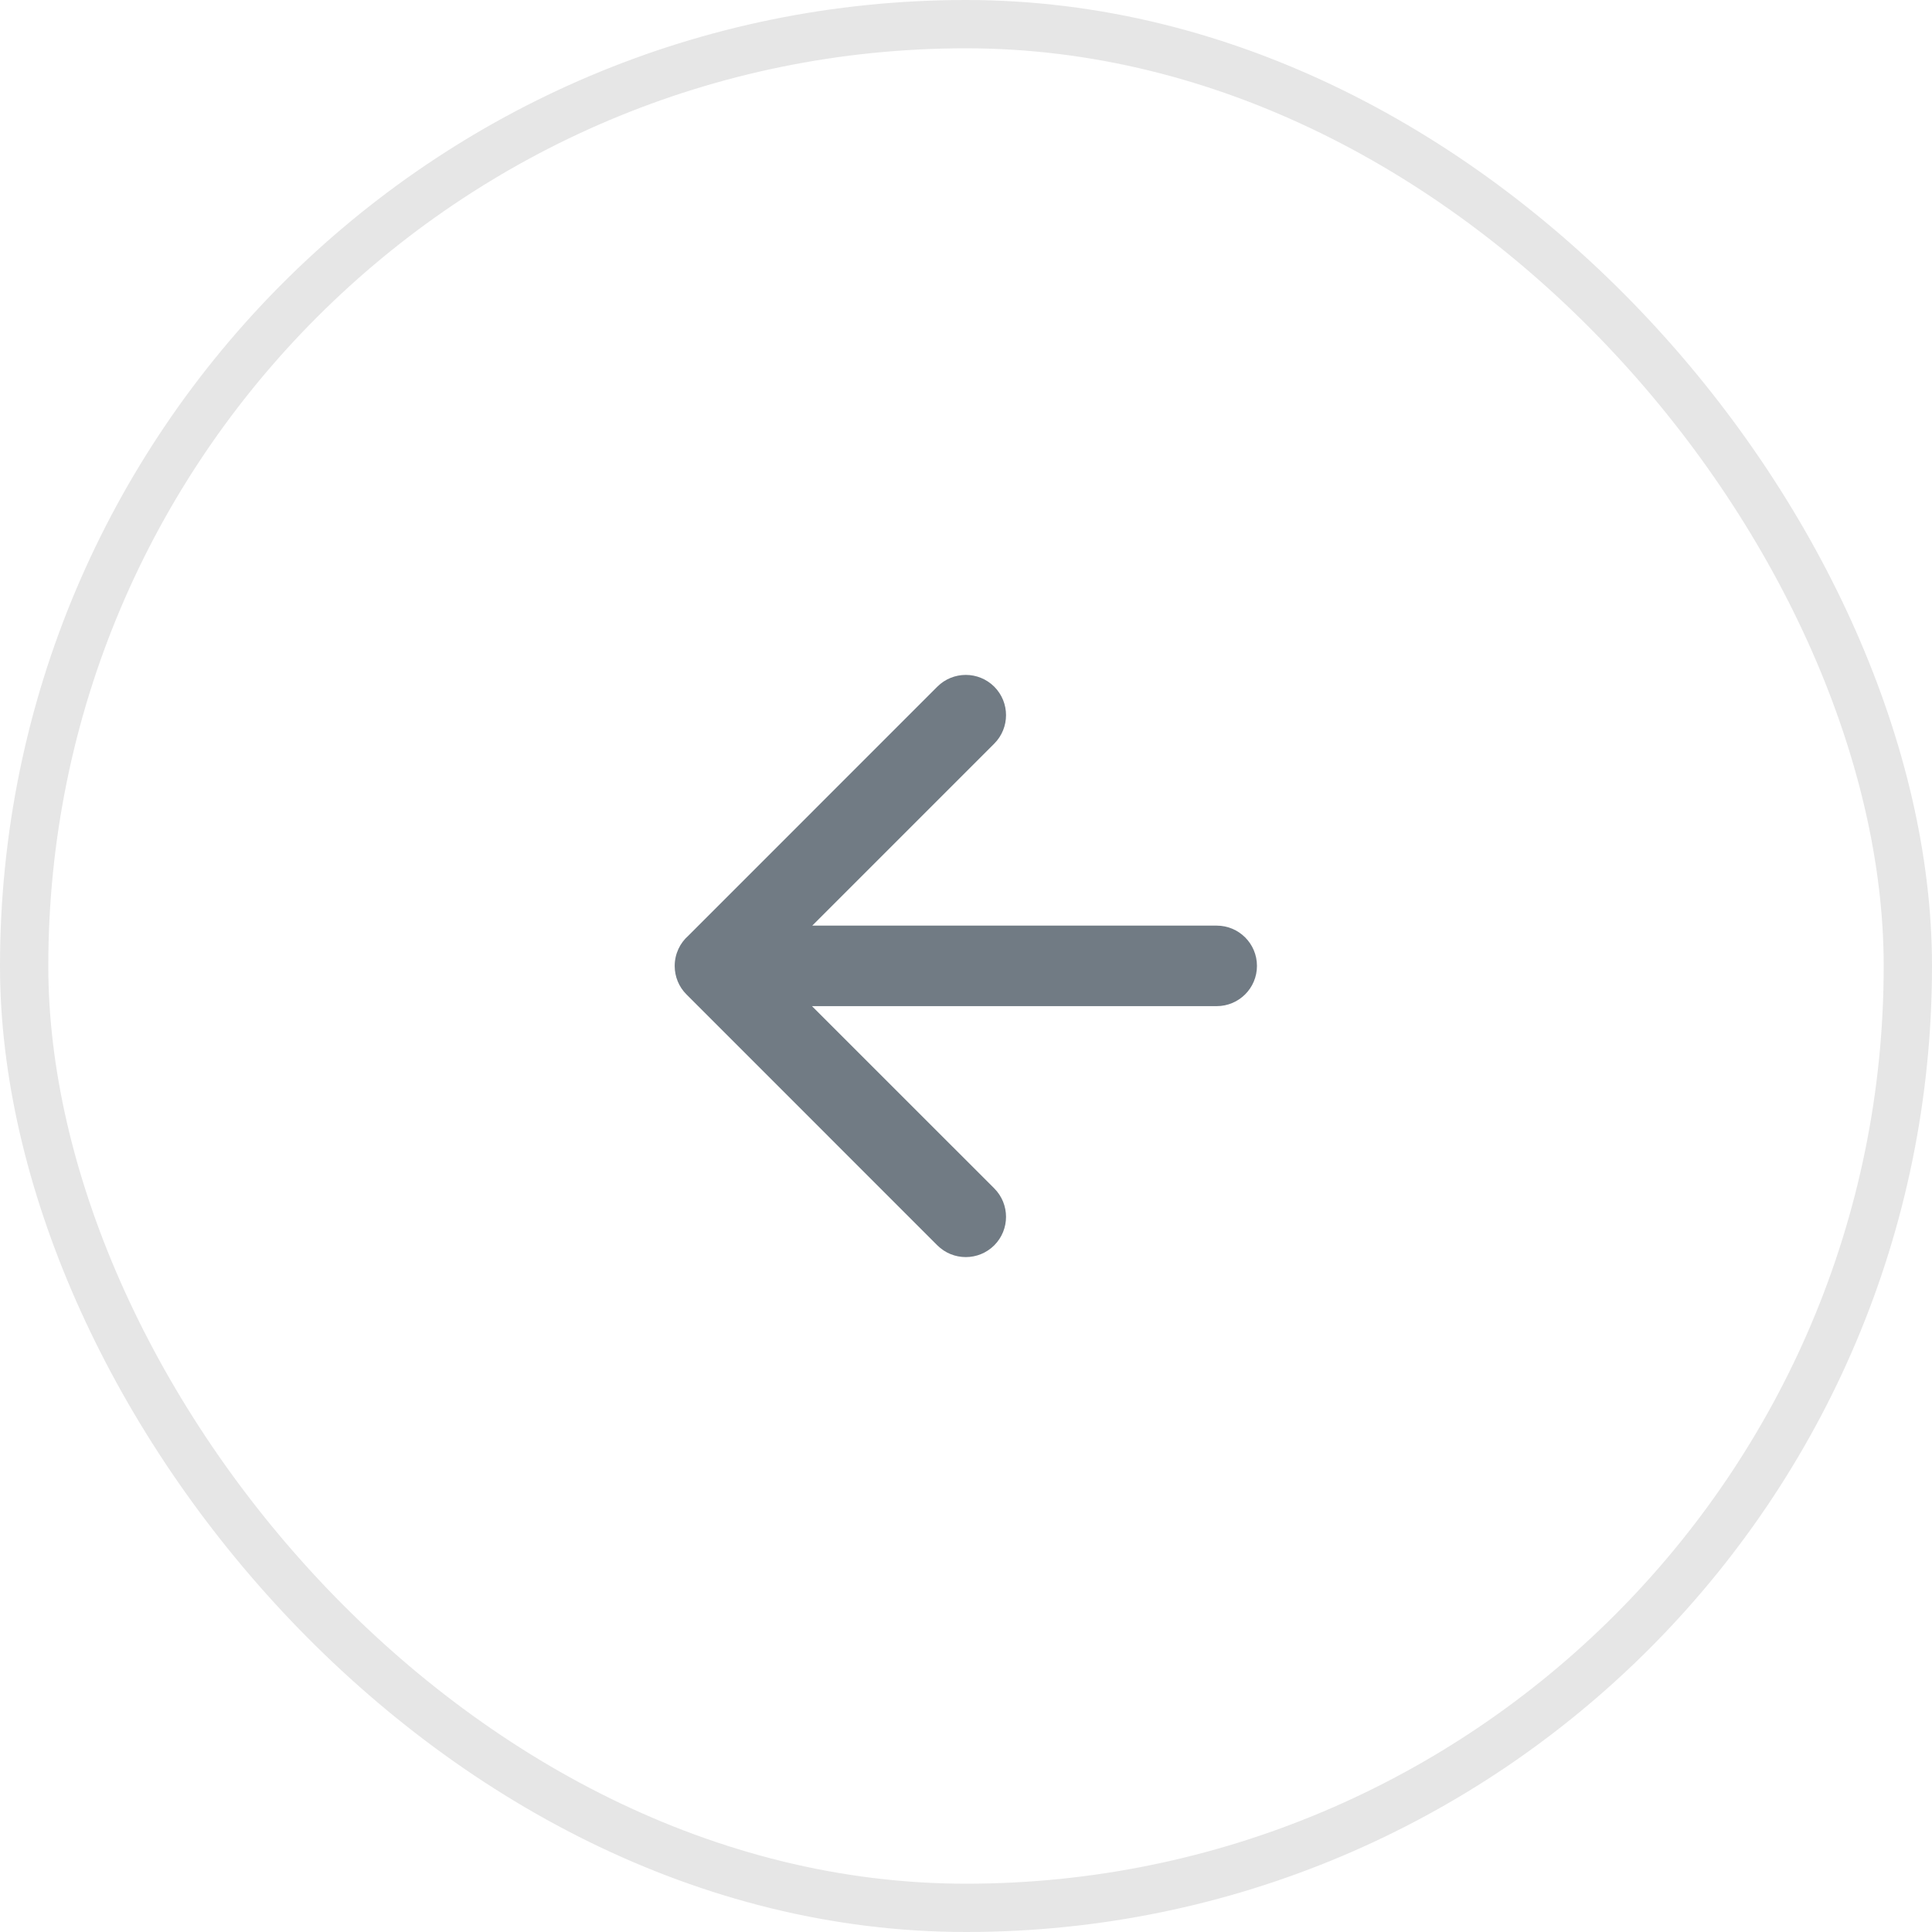
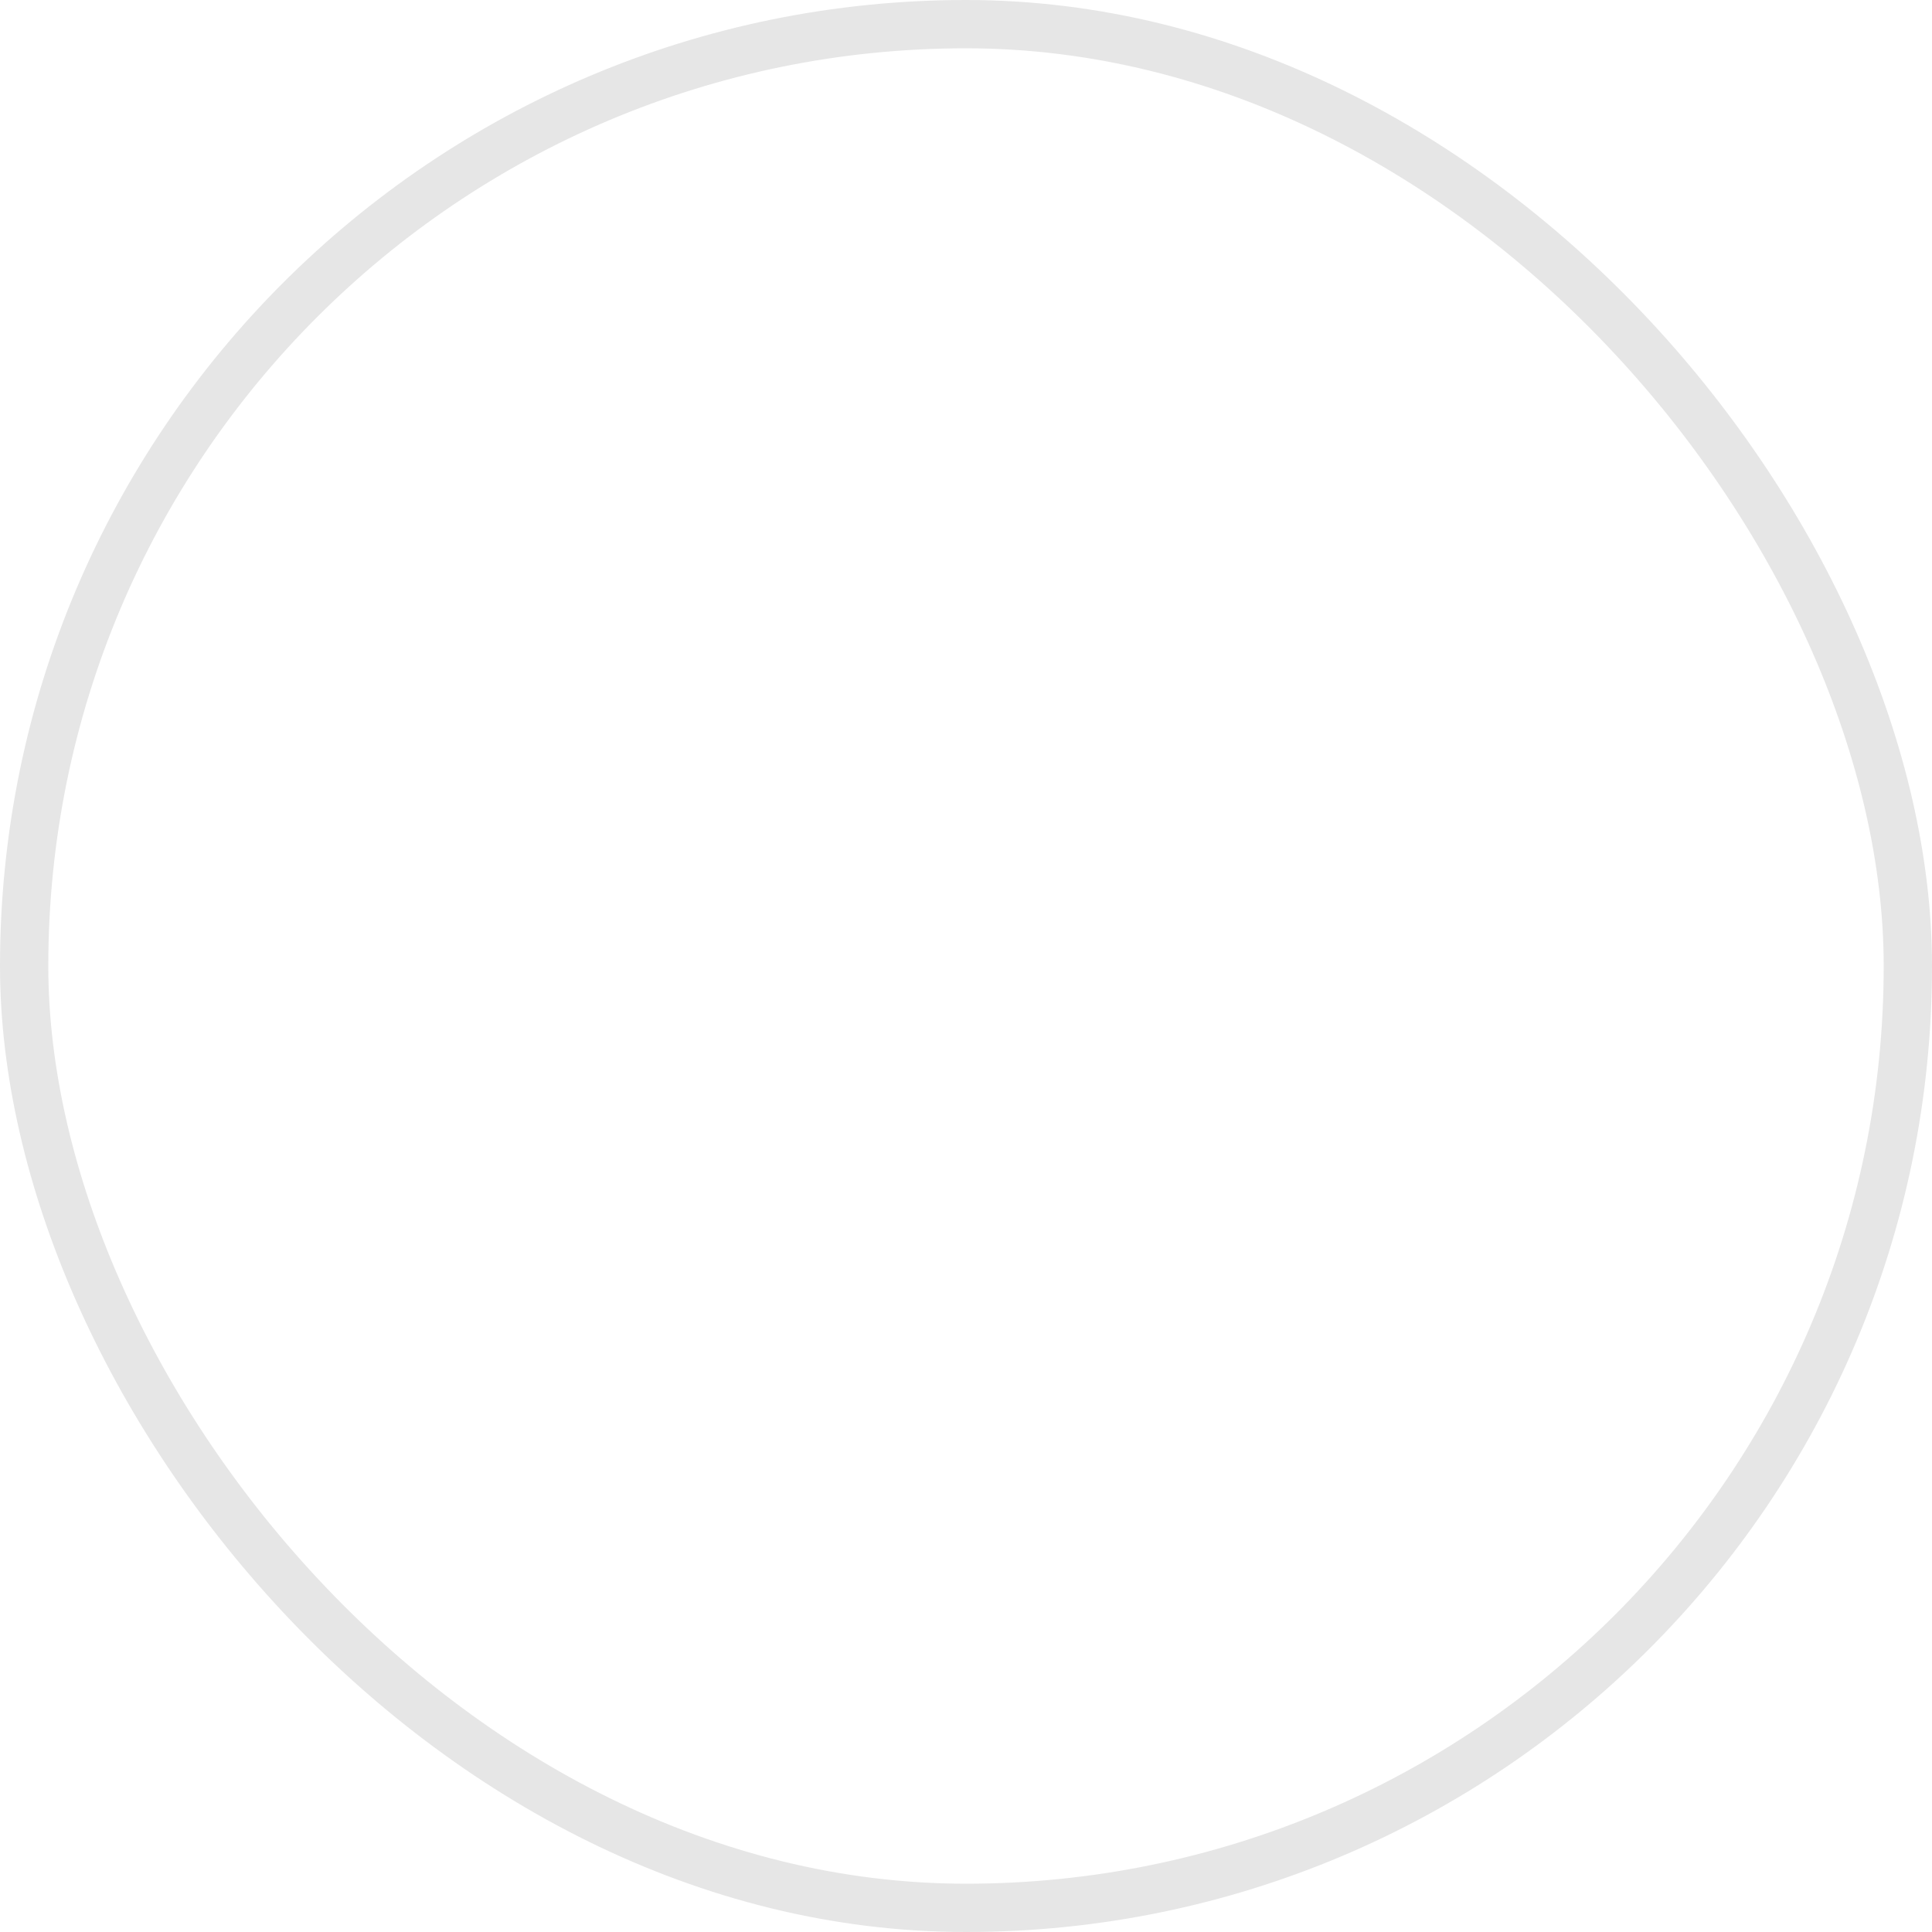
<svg xmlns="http://www.w3.org/2000/svg" width="40" height="40" viewBox="0 0 40 40" fill="none">
  <rect x="0.5" y="0.5" width="39" height="39" rx="19.5" stroke="black" stroke-opacity="0.1" />
-   <path fill-rule="evenodd" clip-rule="evenodd" d="M20.585 15.396C20.91 15.07 20.91 14.543 20.585 14.217C20.259 13.892 19.732 13.892 19.406 14.217L14.253 19.371C14.079 19.523 13.969 19.748 13.969 19.998C13.969 20.001 13.969 20.004 13.969 20.008C13.971 20.218 14.052 20.429 14.213 20.589L19.406 25.783C19.732 26.108 20.259 26.108 20.585 25.783C20.91 25.457 20.91 24.93 20.585 24.604L16.811 20.831H25.19C25.651 20.831 26.024 20.458 26.024 19.998C26.024 19.537 25.651 19.164 25.19 19.164H16.817L20.585 15.396Z" fill="#717B84" />
</svg>